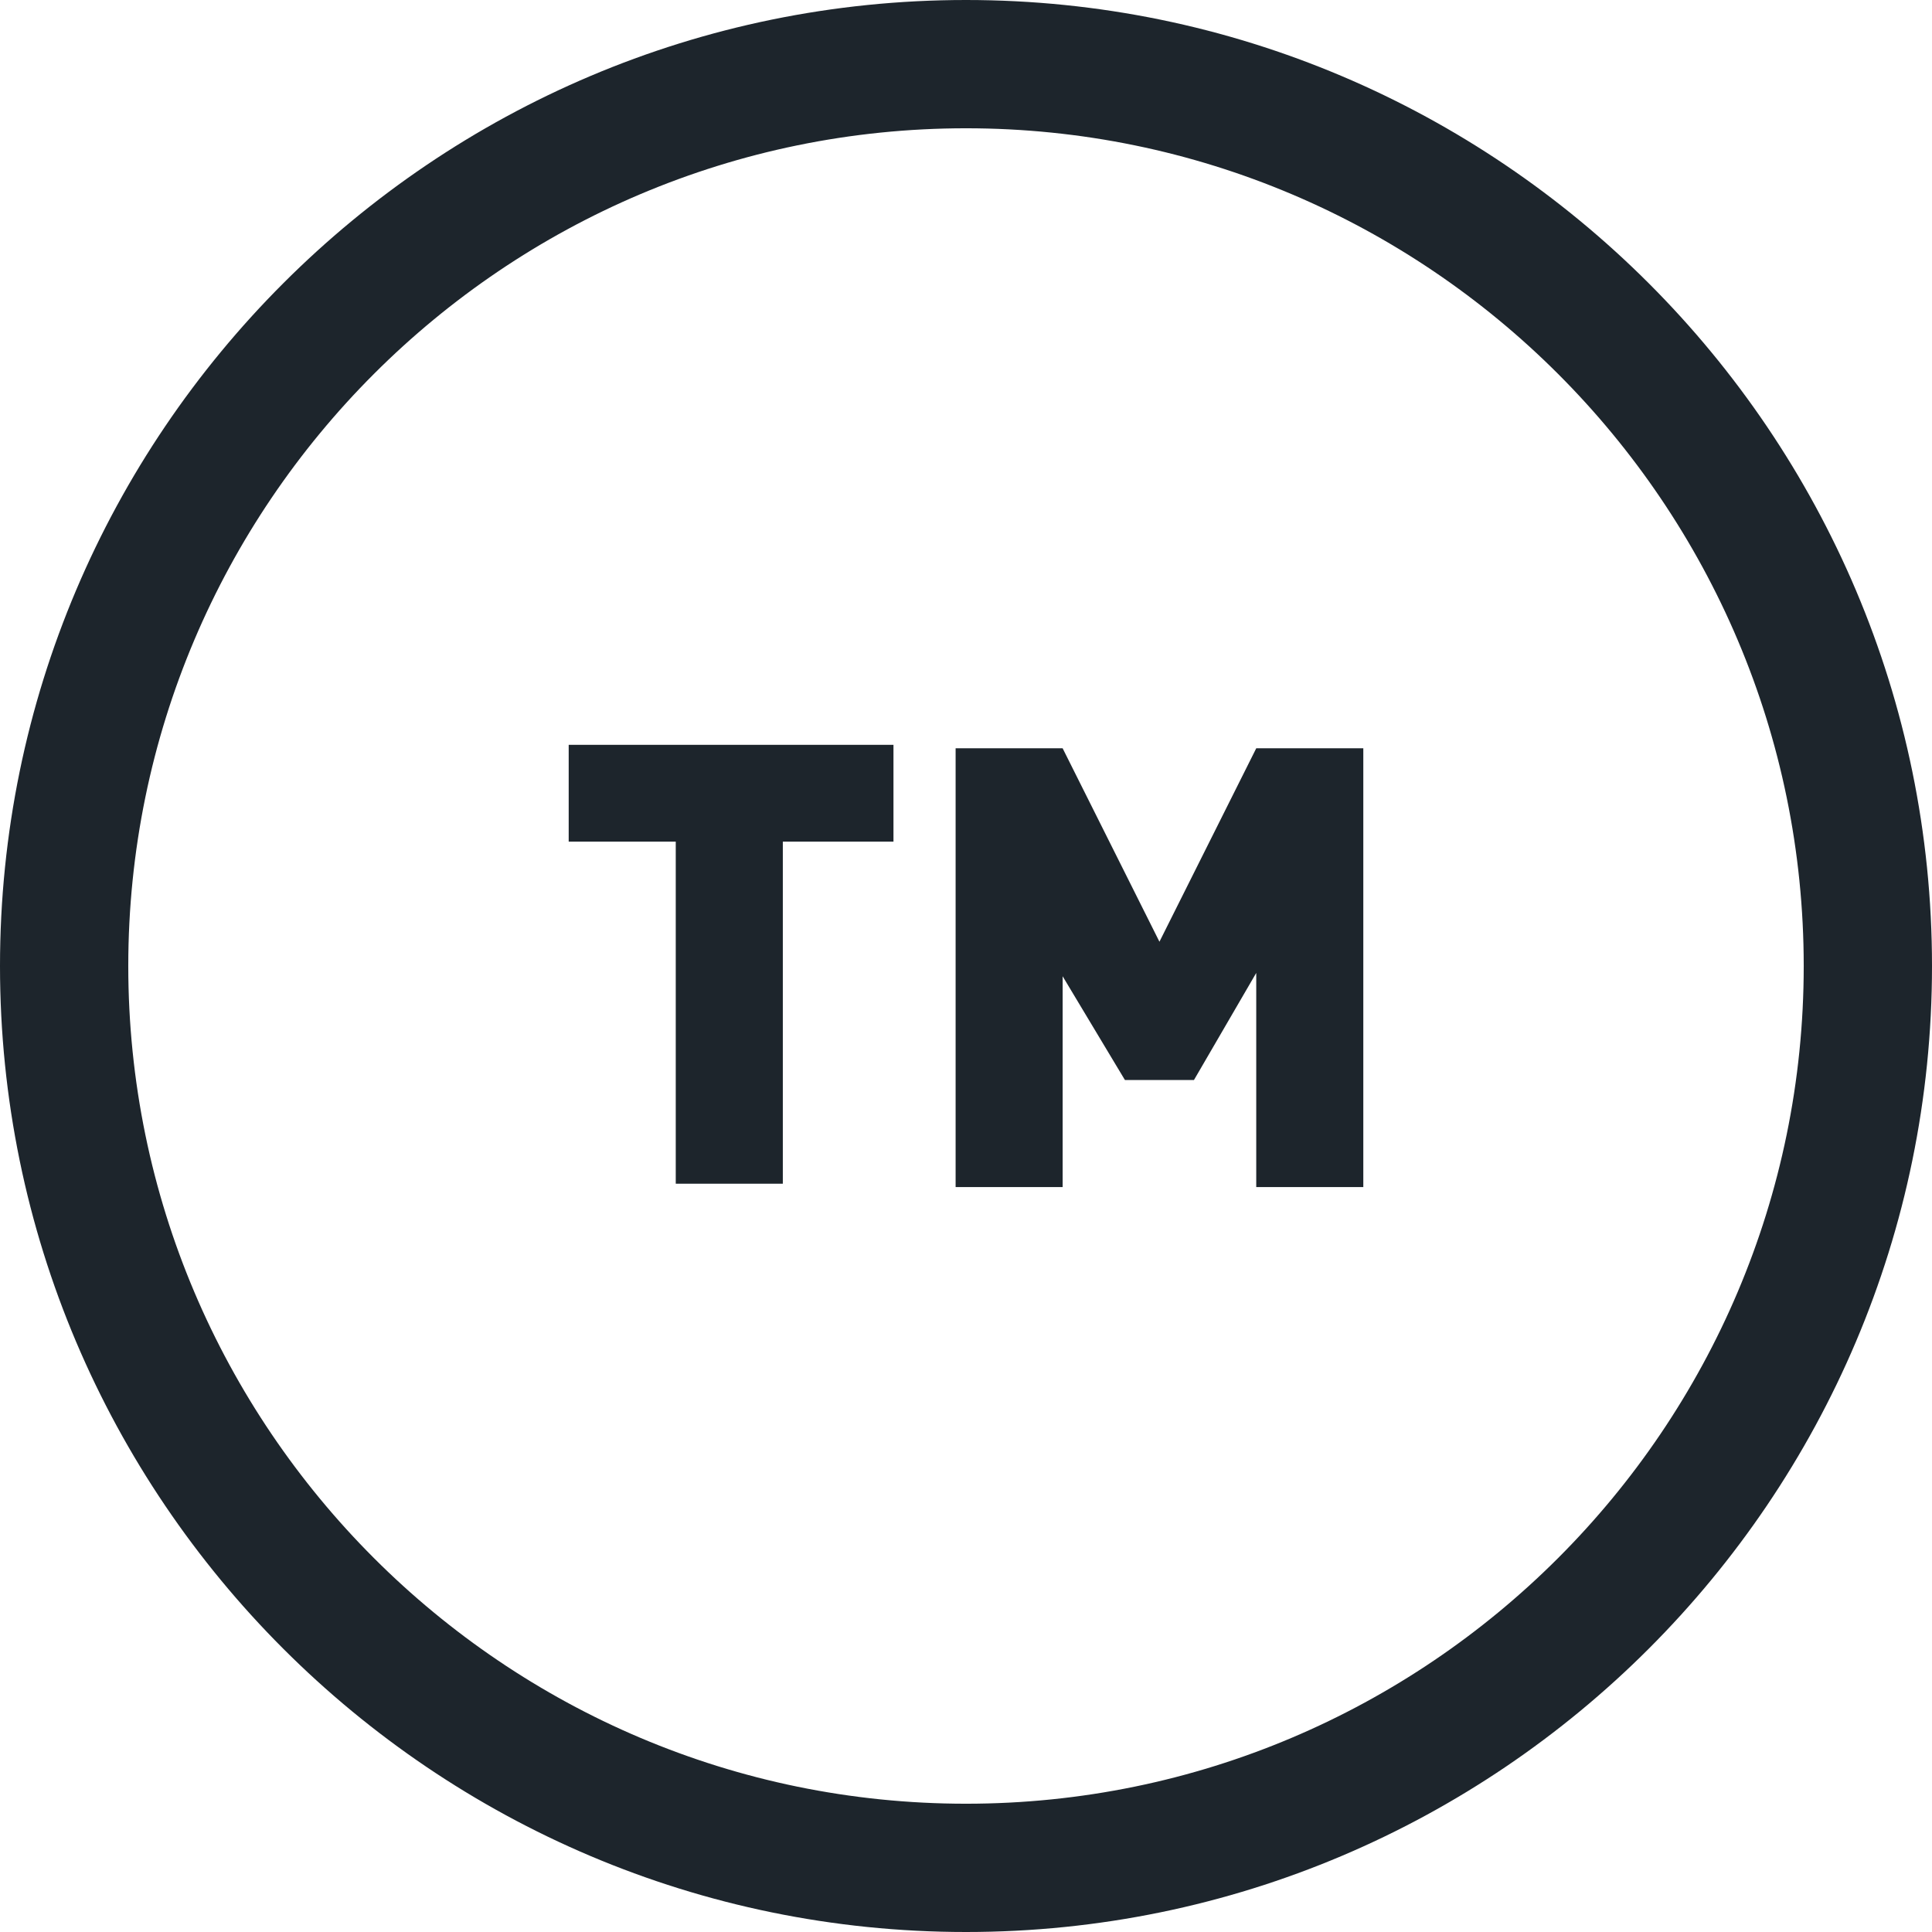
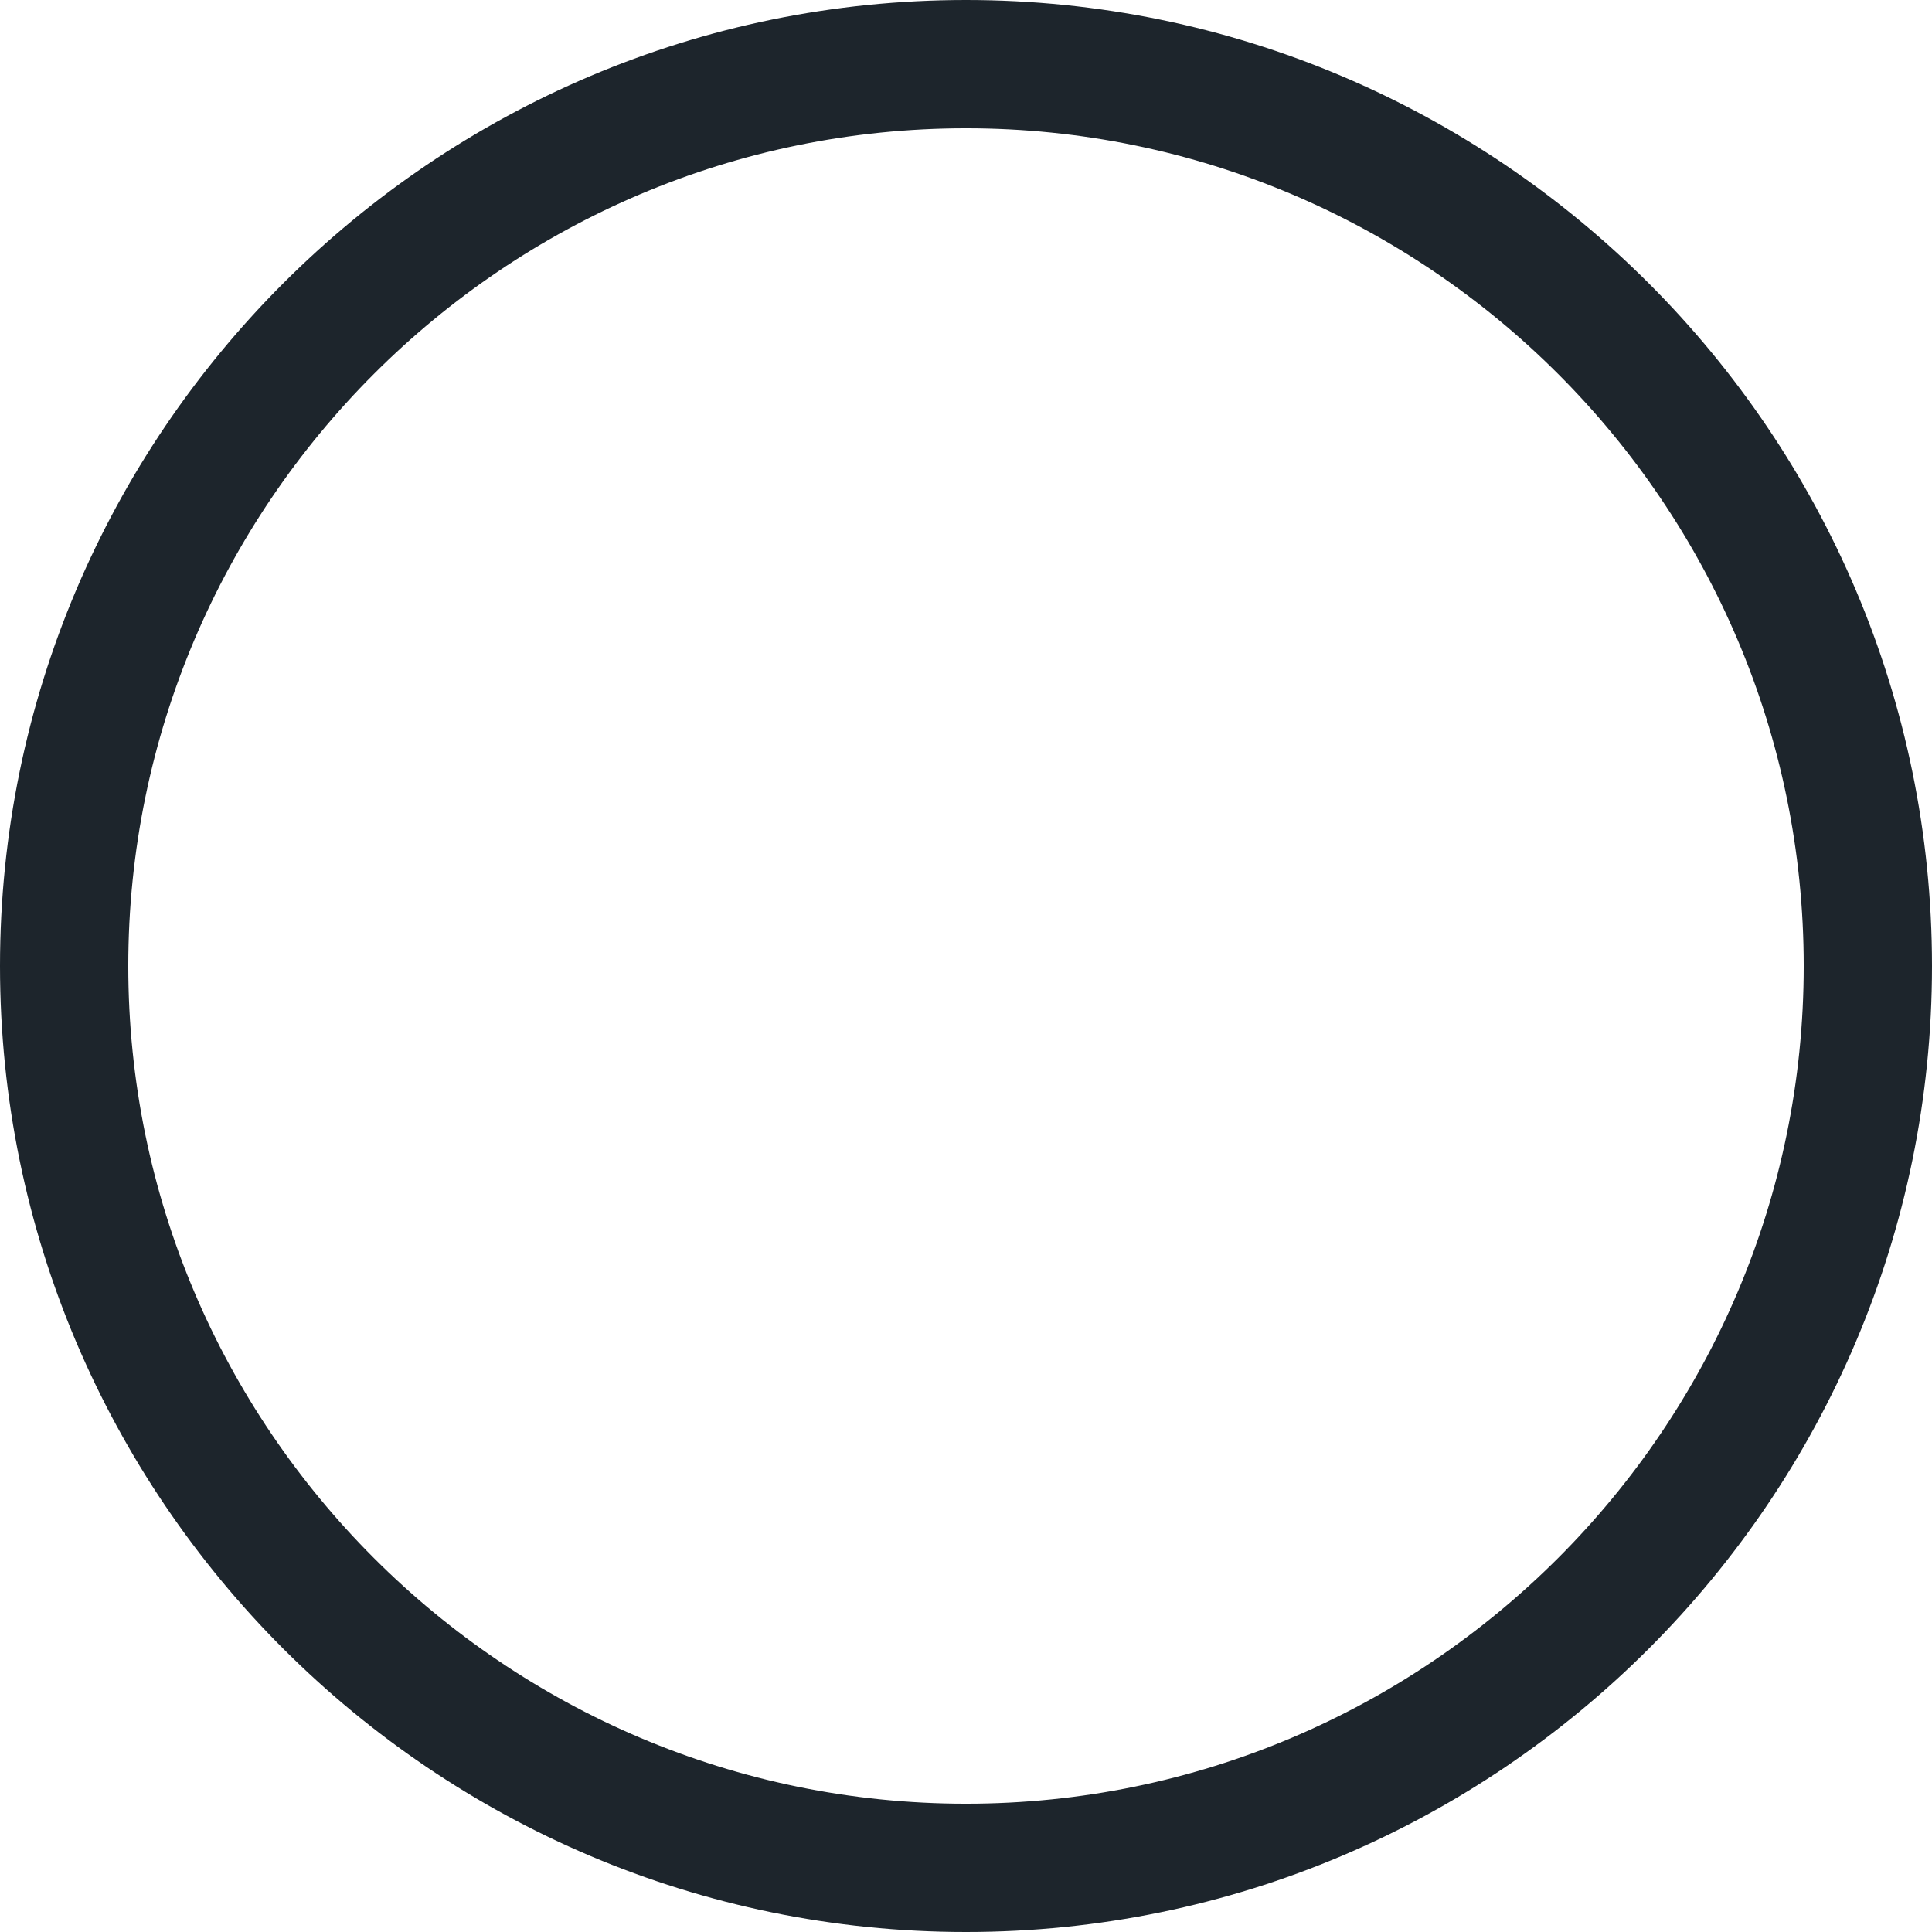
<svg xmlns="http://www.w3.org/2000/svg" width="48" height="48" viewBox="0 0 48 48" fill="none">
  <path d="M24 48C10.767 48 0 37.233 0 24C0 10.767 10.767 0 24 0C37.233 0 48 10.767 48 24C48 37.233 37.233 48 24 48ZM24 3.187C12.524 3.187 3.187 12.524 3.187 24C3.187 35.476 12.524 44.813 24 44.813C35.476 44.813 44.813 35.476 44.813 24C44.813 12.524 35.476 3.187 24 3.187Z" fill="#1D252C" />
-   <path d="M19.449 20.91V29.409H16.789V20.91H14.129V18.505H22.198V20.91H19.452H19.449Z" fill="#1D252C" />
-   <path d="M31.211 29.409V24.172L29.664 26.832H27.948L26.401 24.255V29.492H23.742V18.591H26.401L28.806 23.397L31.211 18.591H33.871V29.492H31.211V29.406V29.409Z" fill="#1D252C" />
</svg>